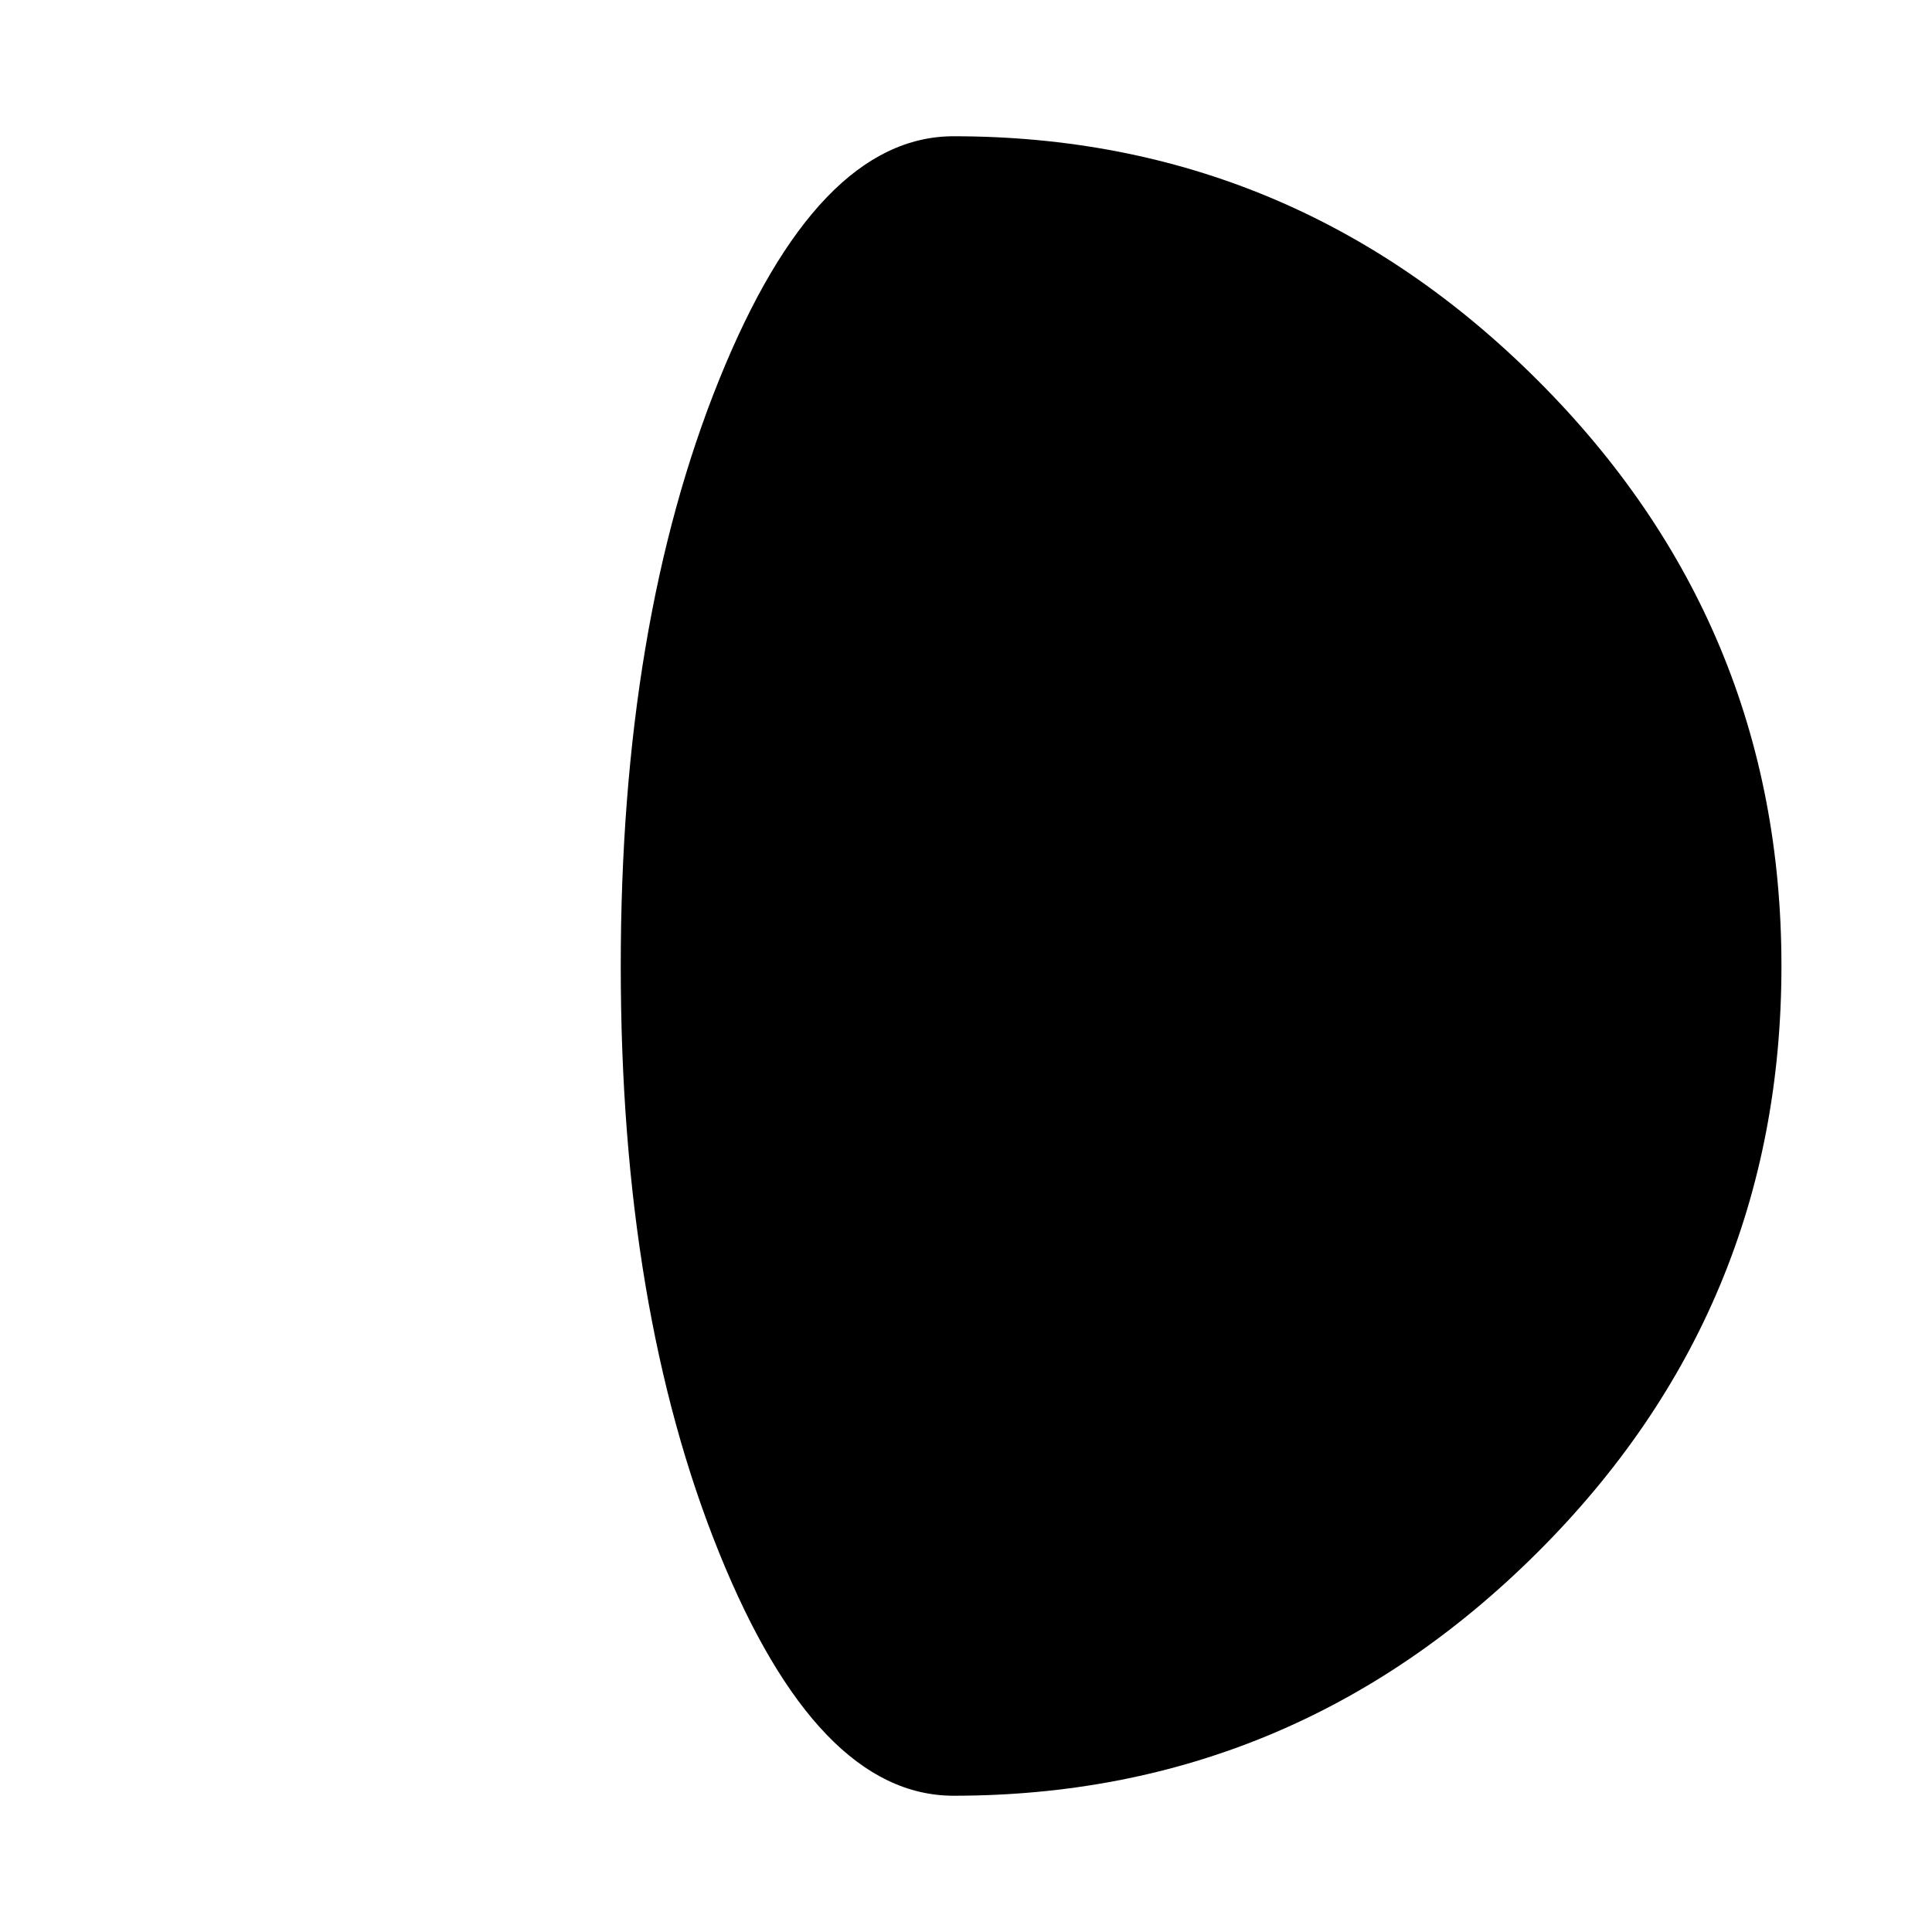
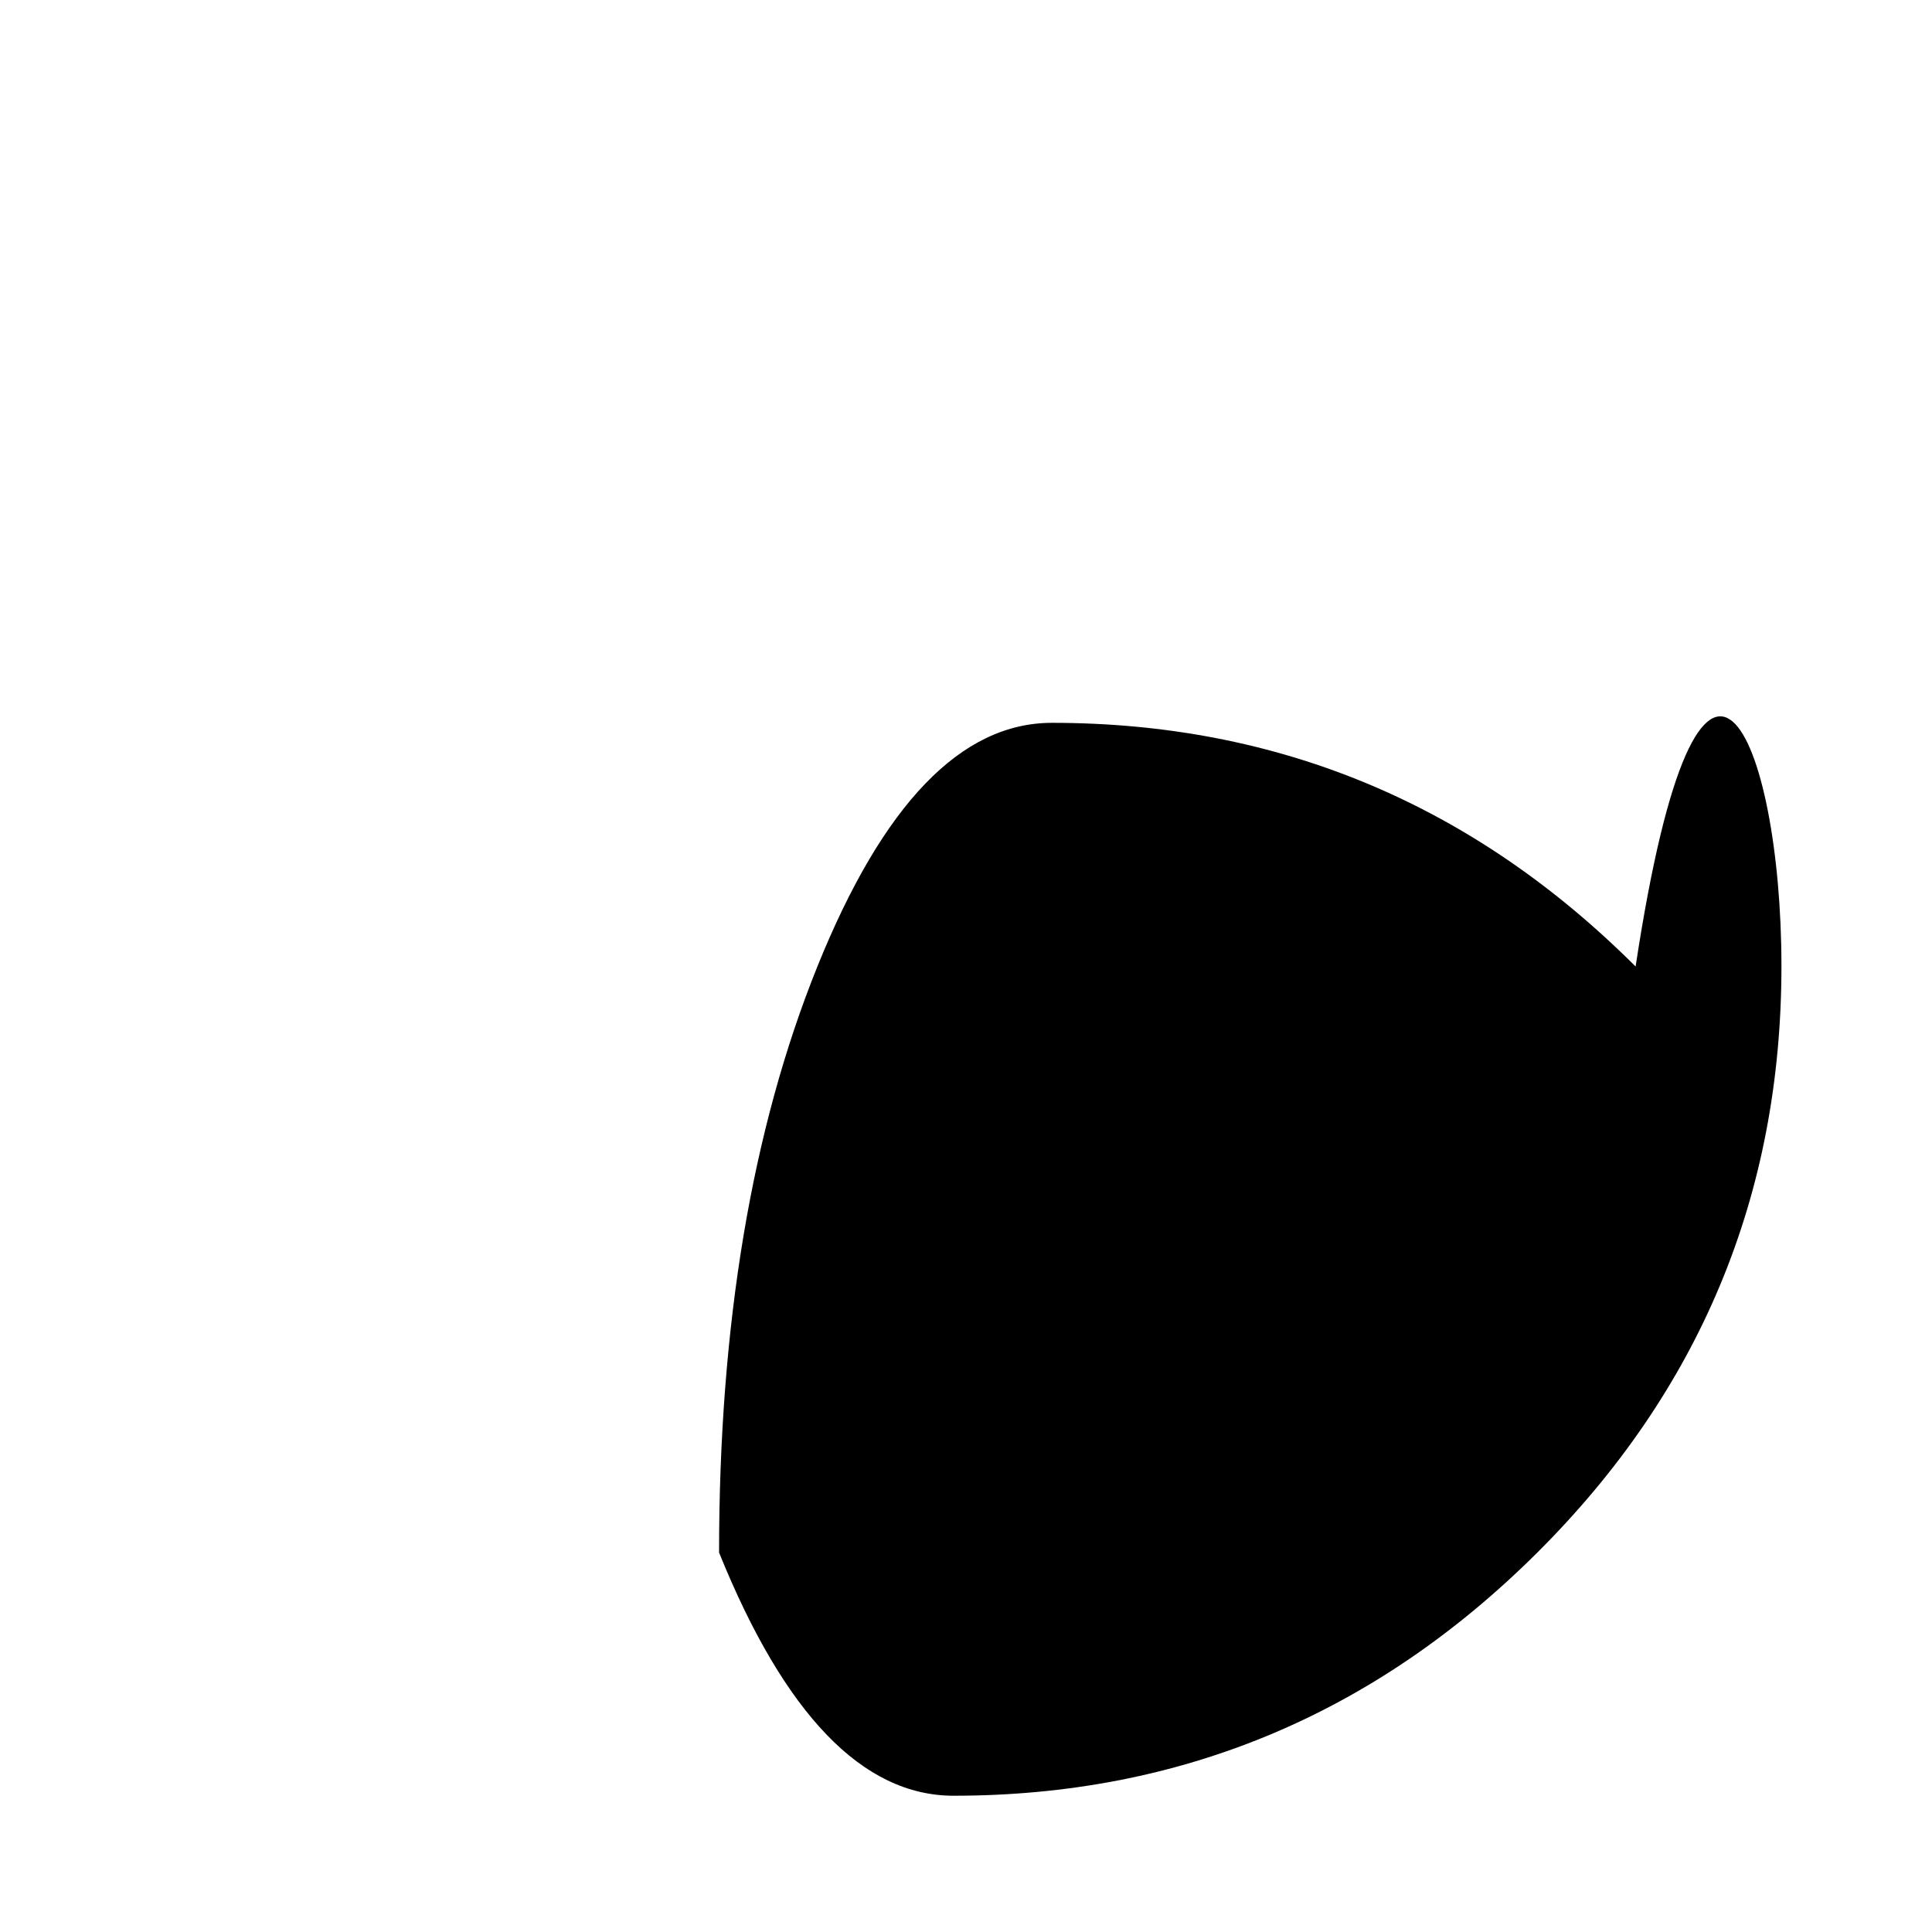
<svg xmlns="http://www.w3.org/2000/svg" version="1.1" id="Layer_4" x="0px" y="0px" width="126px" height="126px" viewBox="0 0 126 126" enable-background="new 0 0 126 126" xml:space="preserve">
-   <path d="M62.193,117.113c-5.922,0-11.021-5.285-15.297-15.858C42.622,90.683,40.484,77.932,40.484,63  c0-14.889,2.138-27.63,6.412-38.222c4.275-10.594,9.375-15.892,15.297-15.892c14.763,0,27.452,5.298,38.065,15.892  C110.873,35.37,116.181,48.111,116.181,63c0,14.932-5.308,27.683-15.922,38.255C89.646,111.828,76.956,117.113,62.193,117.113z" />
+   <path d="M62.193,117.113c-5.922,0-11.021-5.285-15.297-15.858c0-14.889,2.138-27.63,6.412-38.222c4.275-10.594,9.375-15.892,15.297-15.892c14.763,0,27.452,5.298,38.065,15.892  C110.873,35.37,116.181,48.111,116.181,63c0,14.932-5.308,27.683-15.922,38.255C89.646,111.828,76.956,117.113,62.193,117.113z" />
</svg>